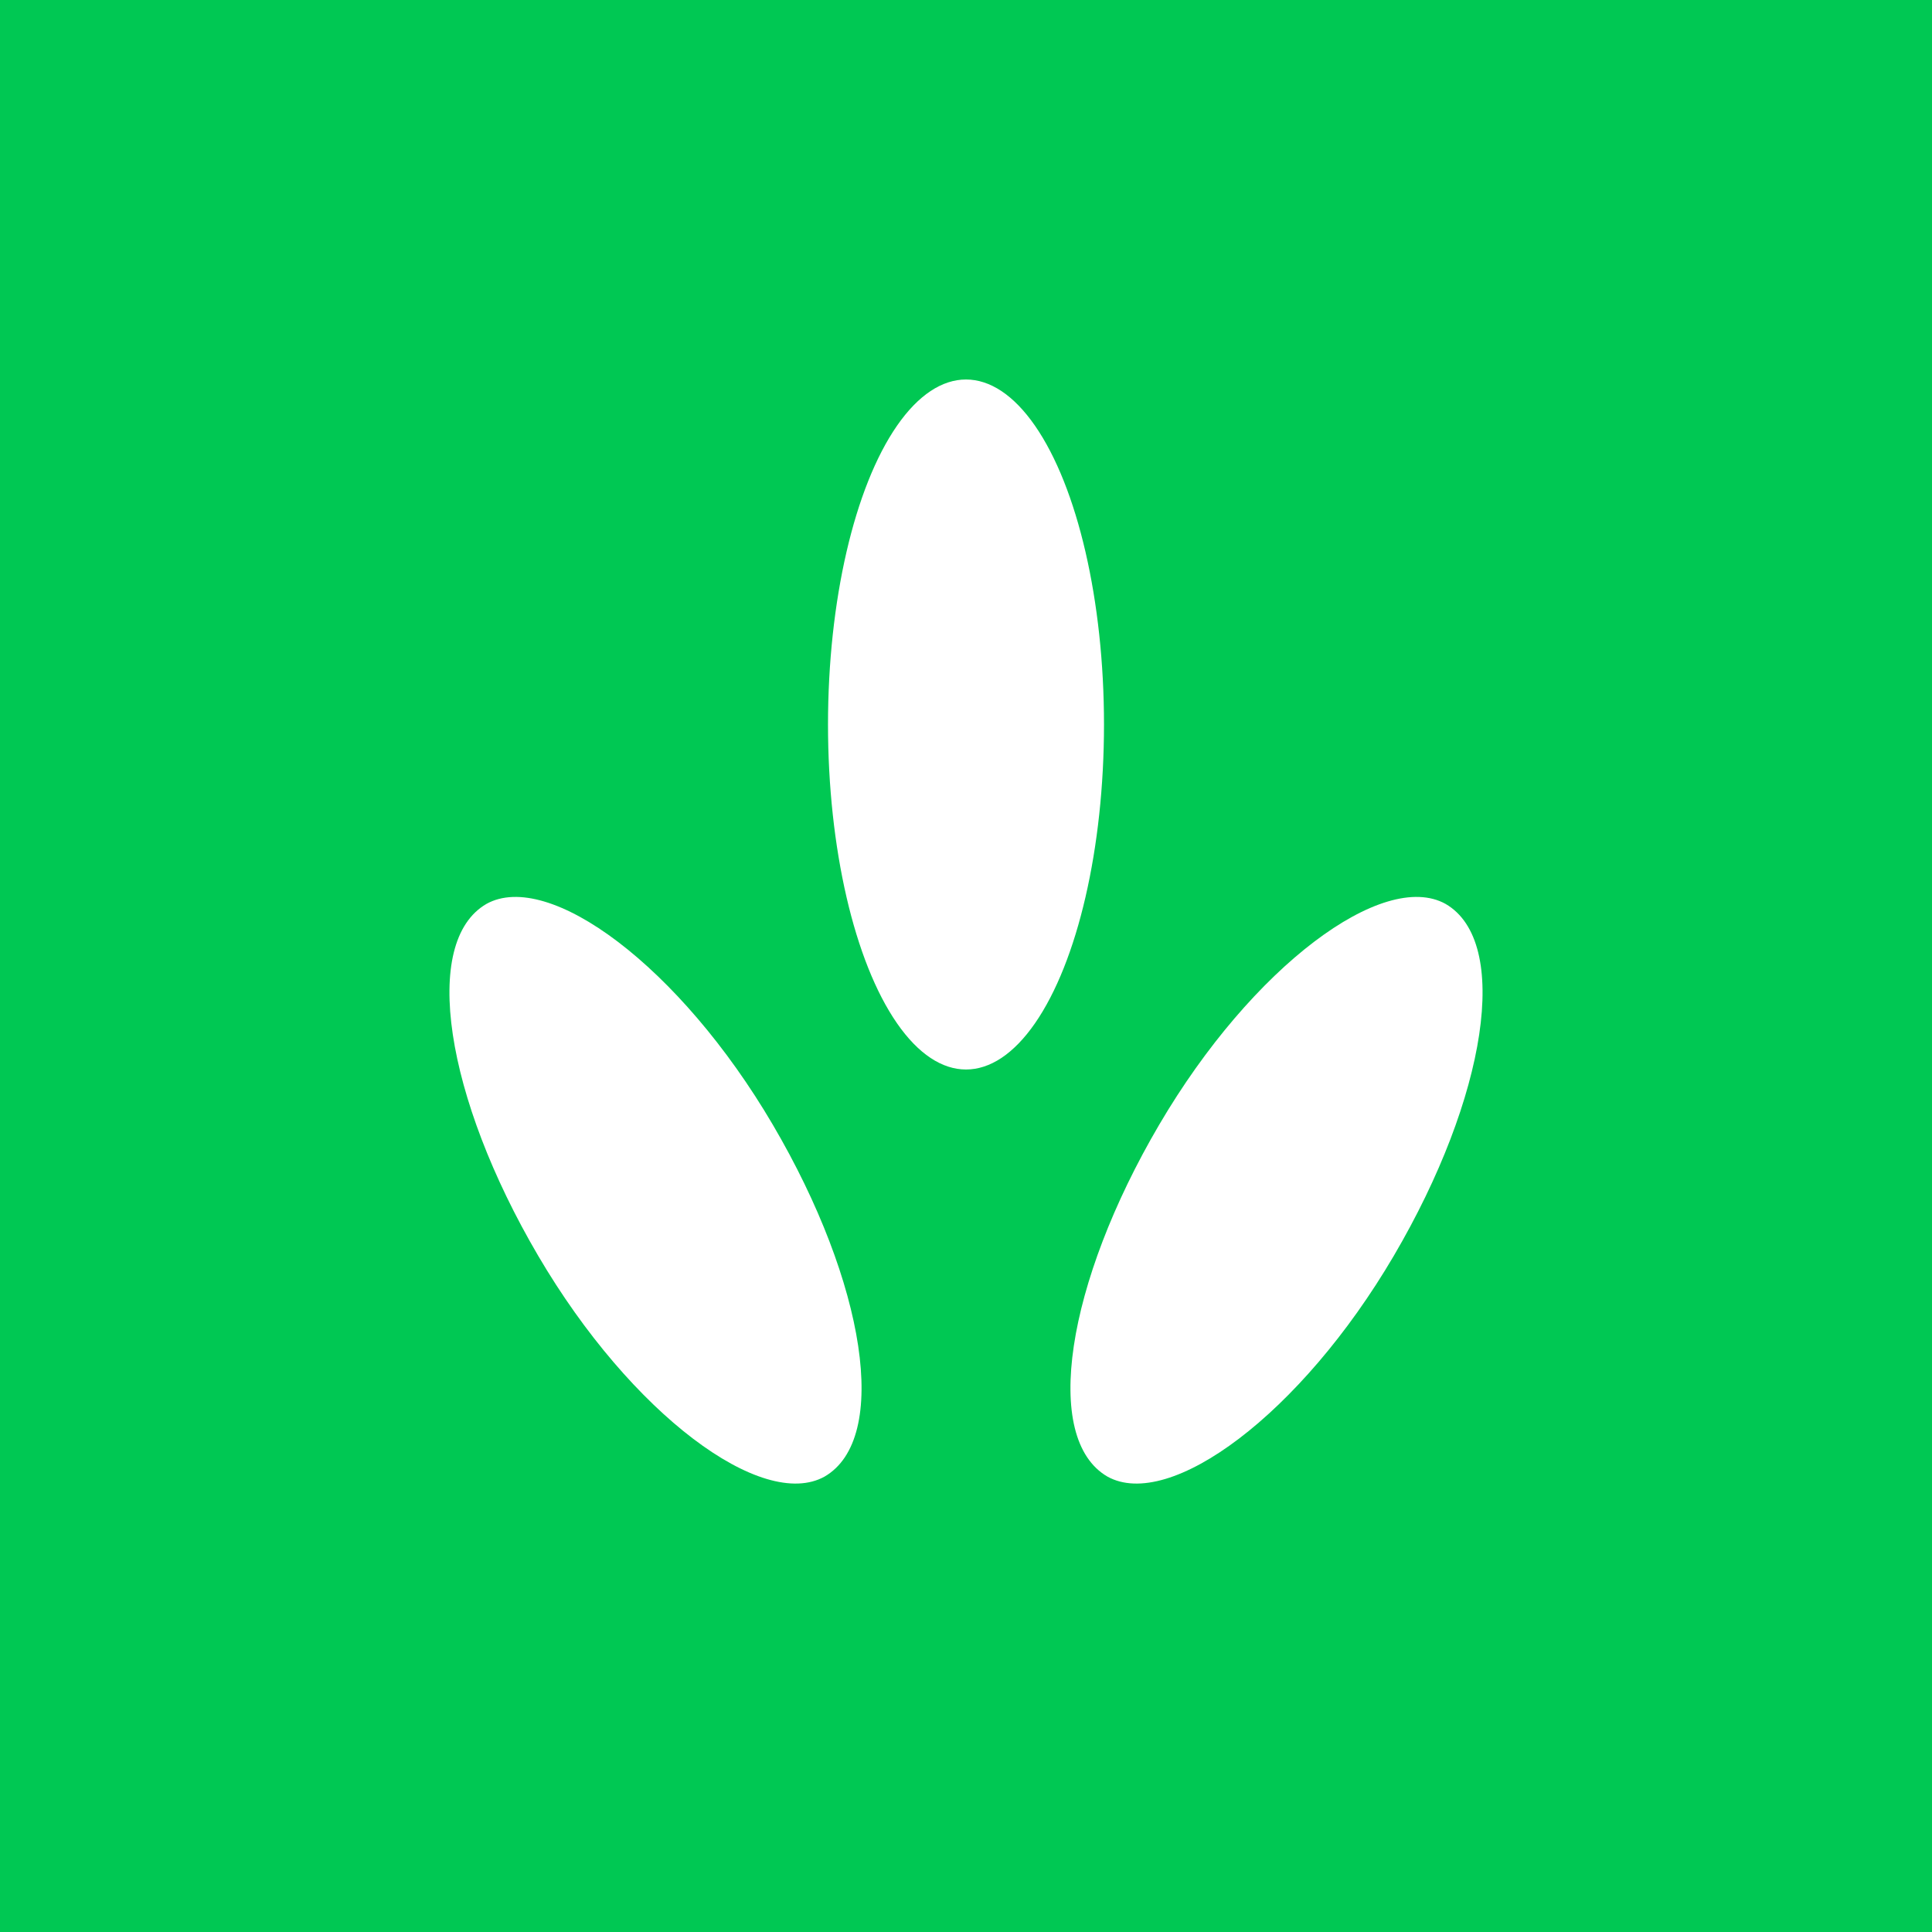
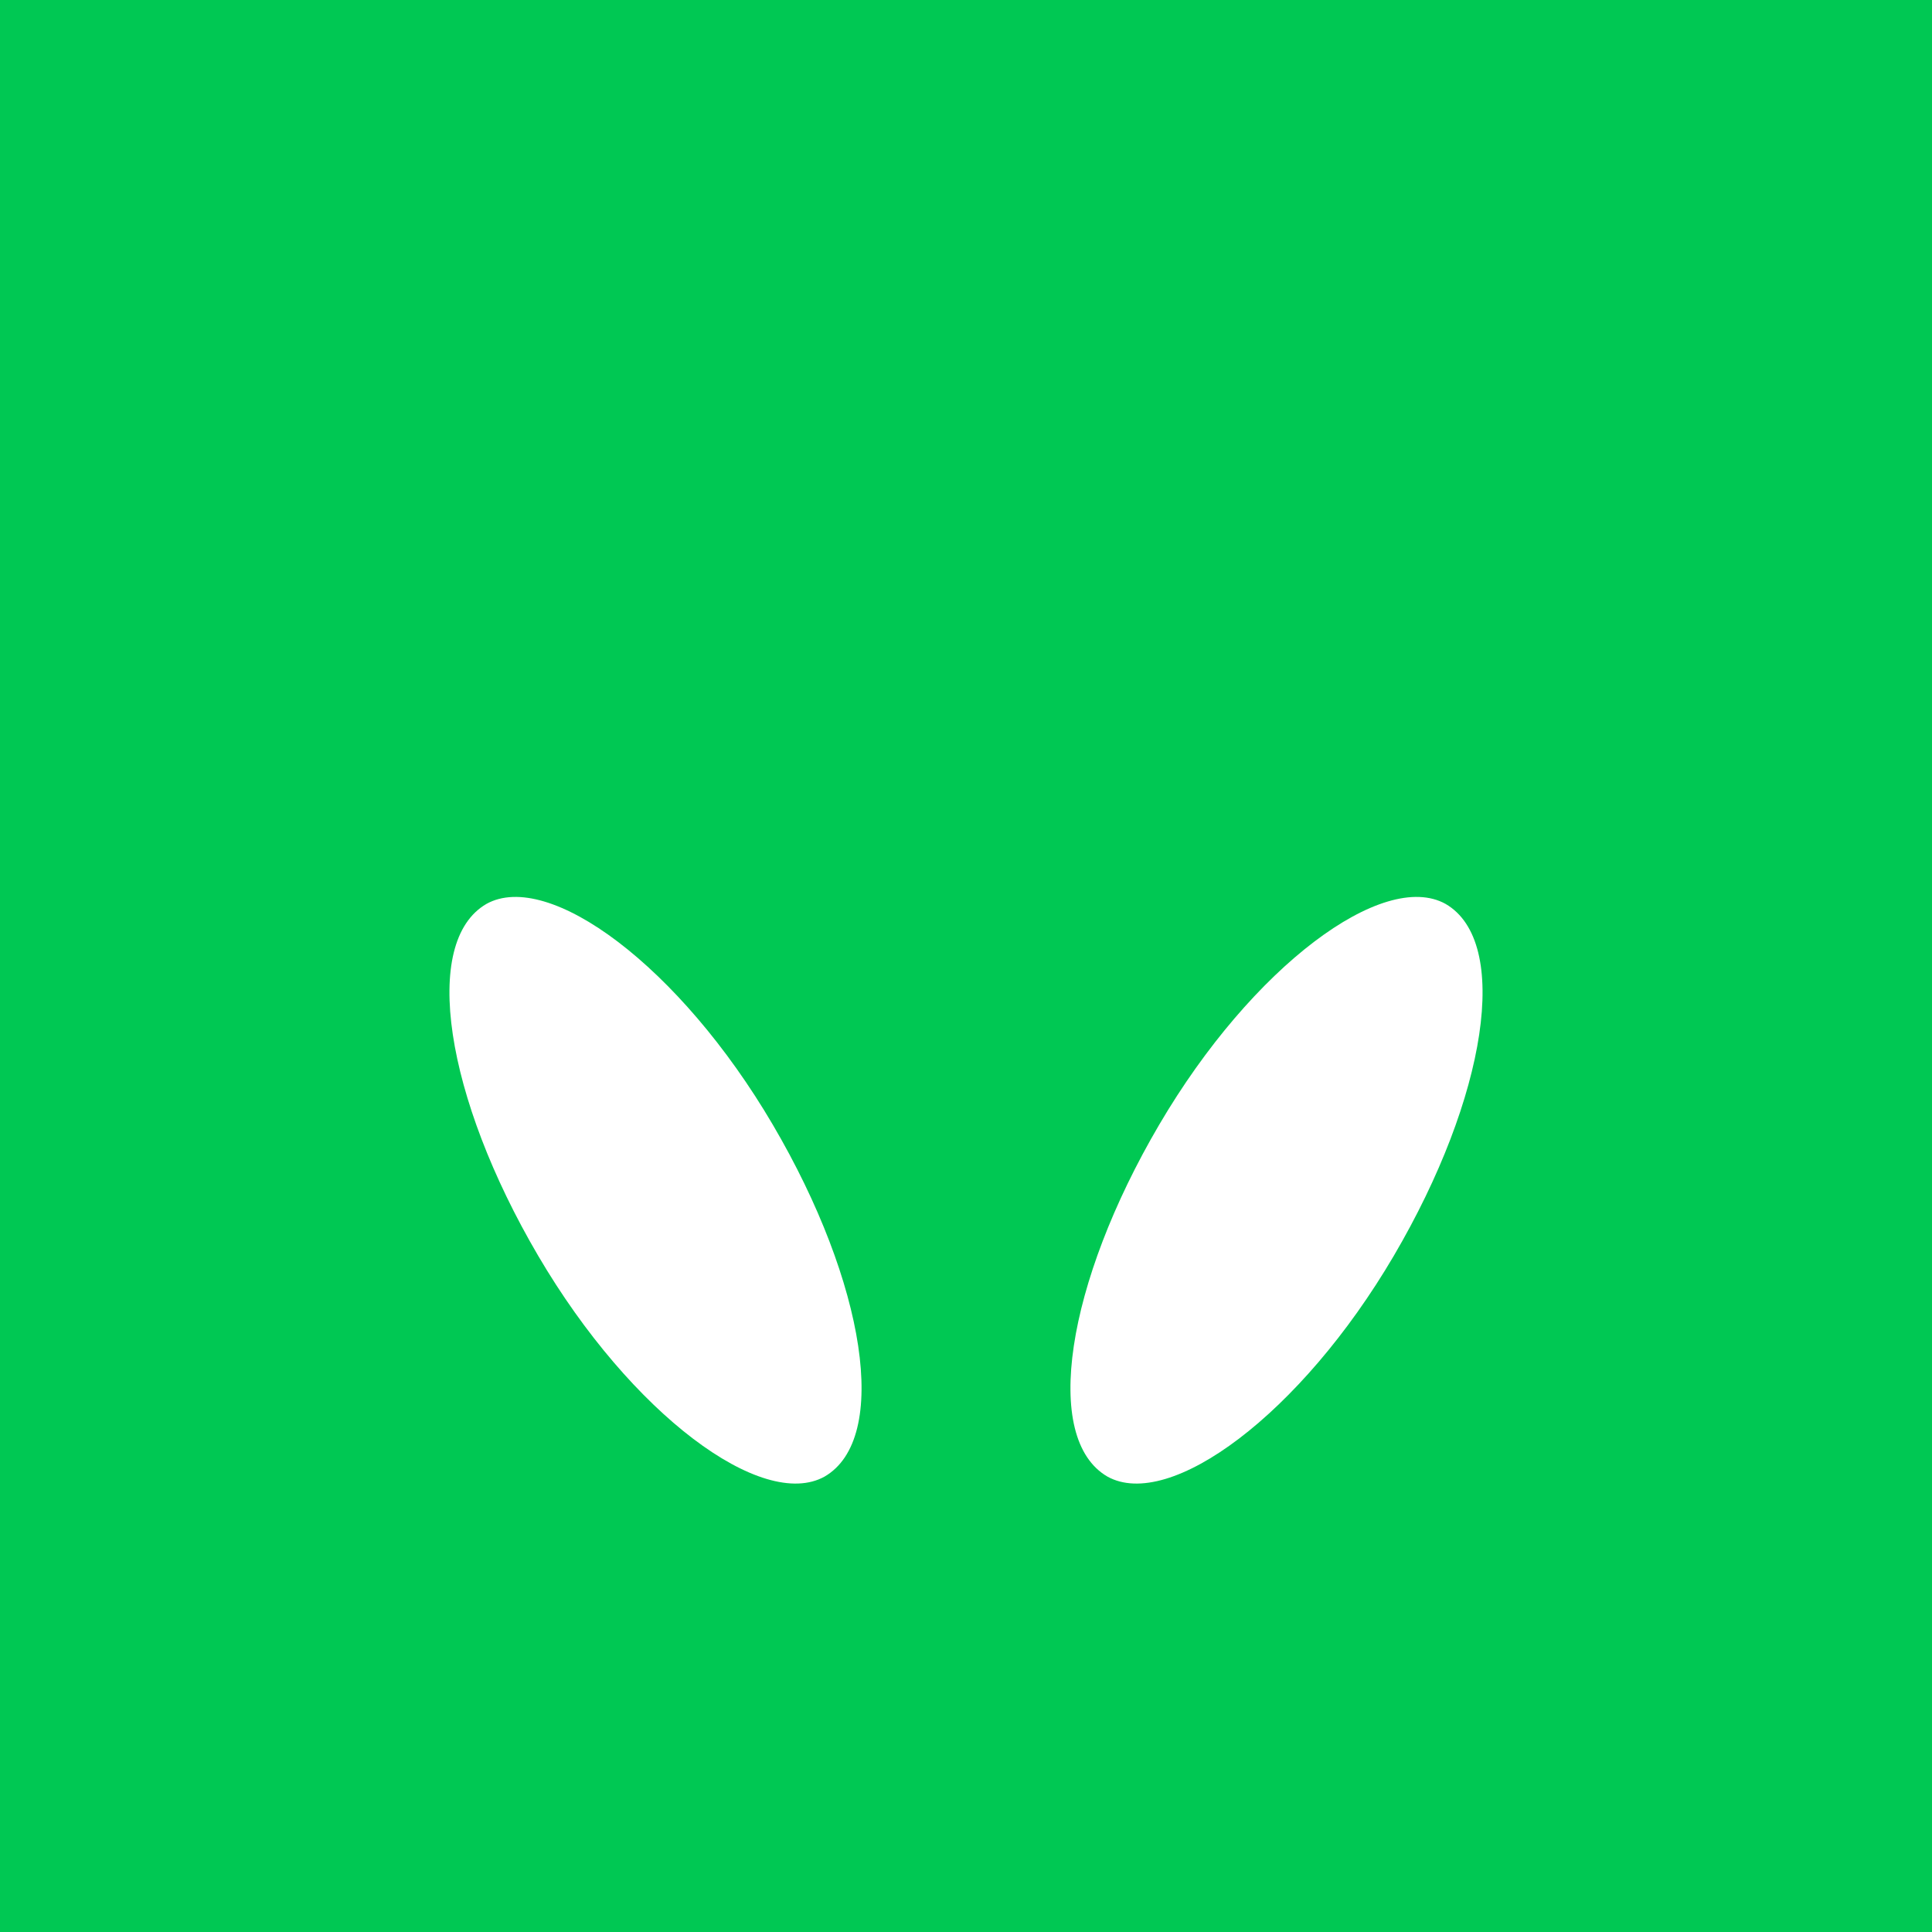
<svg xmlns="http://www.w3.org/2000/svg" fill="none" height="56" viewBox="0 0 56 56" width="56">
  <path d="m0 0h56v56h-56z" fill="#00c853" />
  <g fill="#fff">
    <path d="m15.6 36.4c2.7 4.6 6.5 7.4 8.3 6.4 1.9-1.1 1.2-5.6-1.5-10.2s-6.5-7.4-8.3-6.4c-1.9 1.1-1.2 5.6 1.5 10.2zm24.8 0c-2.7 4.6-6.5 7.4-8.3 6.4-1.9-1.1-1.2-5.6 1.5-10.2s6.5-7.4 8.3-6.4c1.9 1.1 1.2 5.6-1.5 10.2z" />
-     <ellipse cx="28" cy="21" rx="4" ry="10" />
  </g>
</svg>